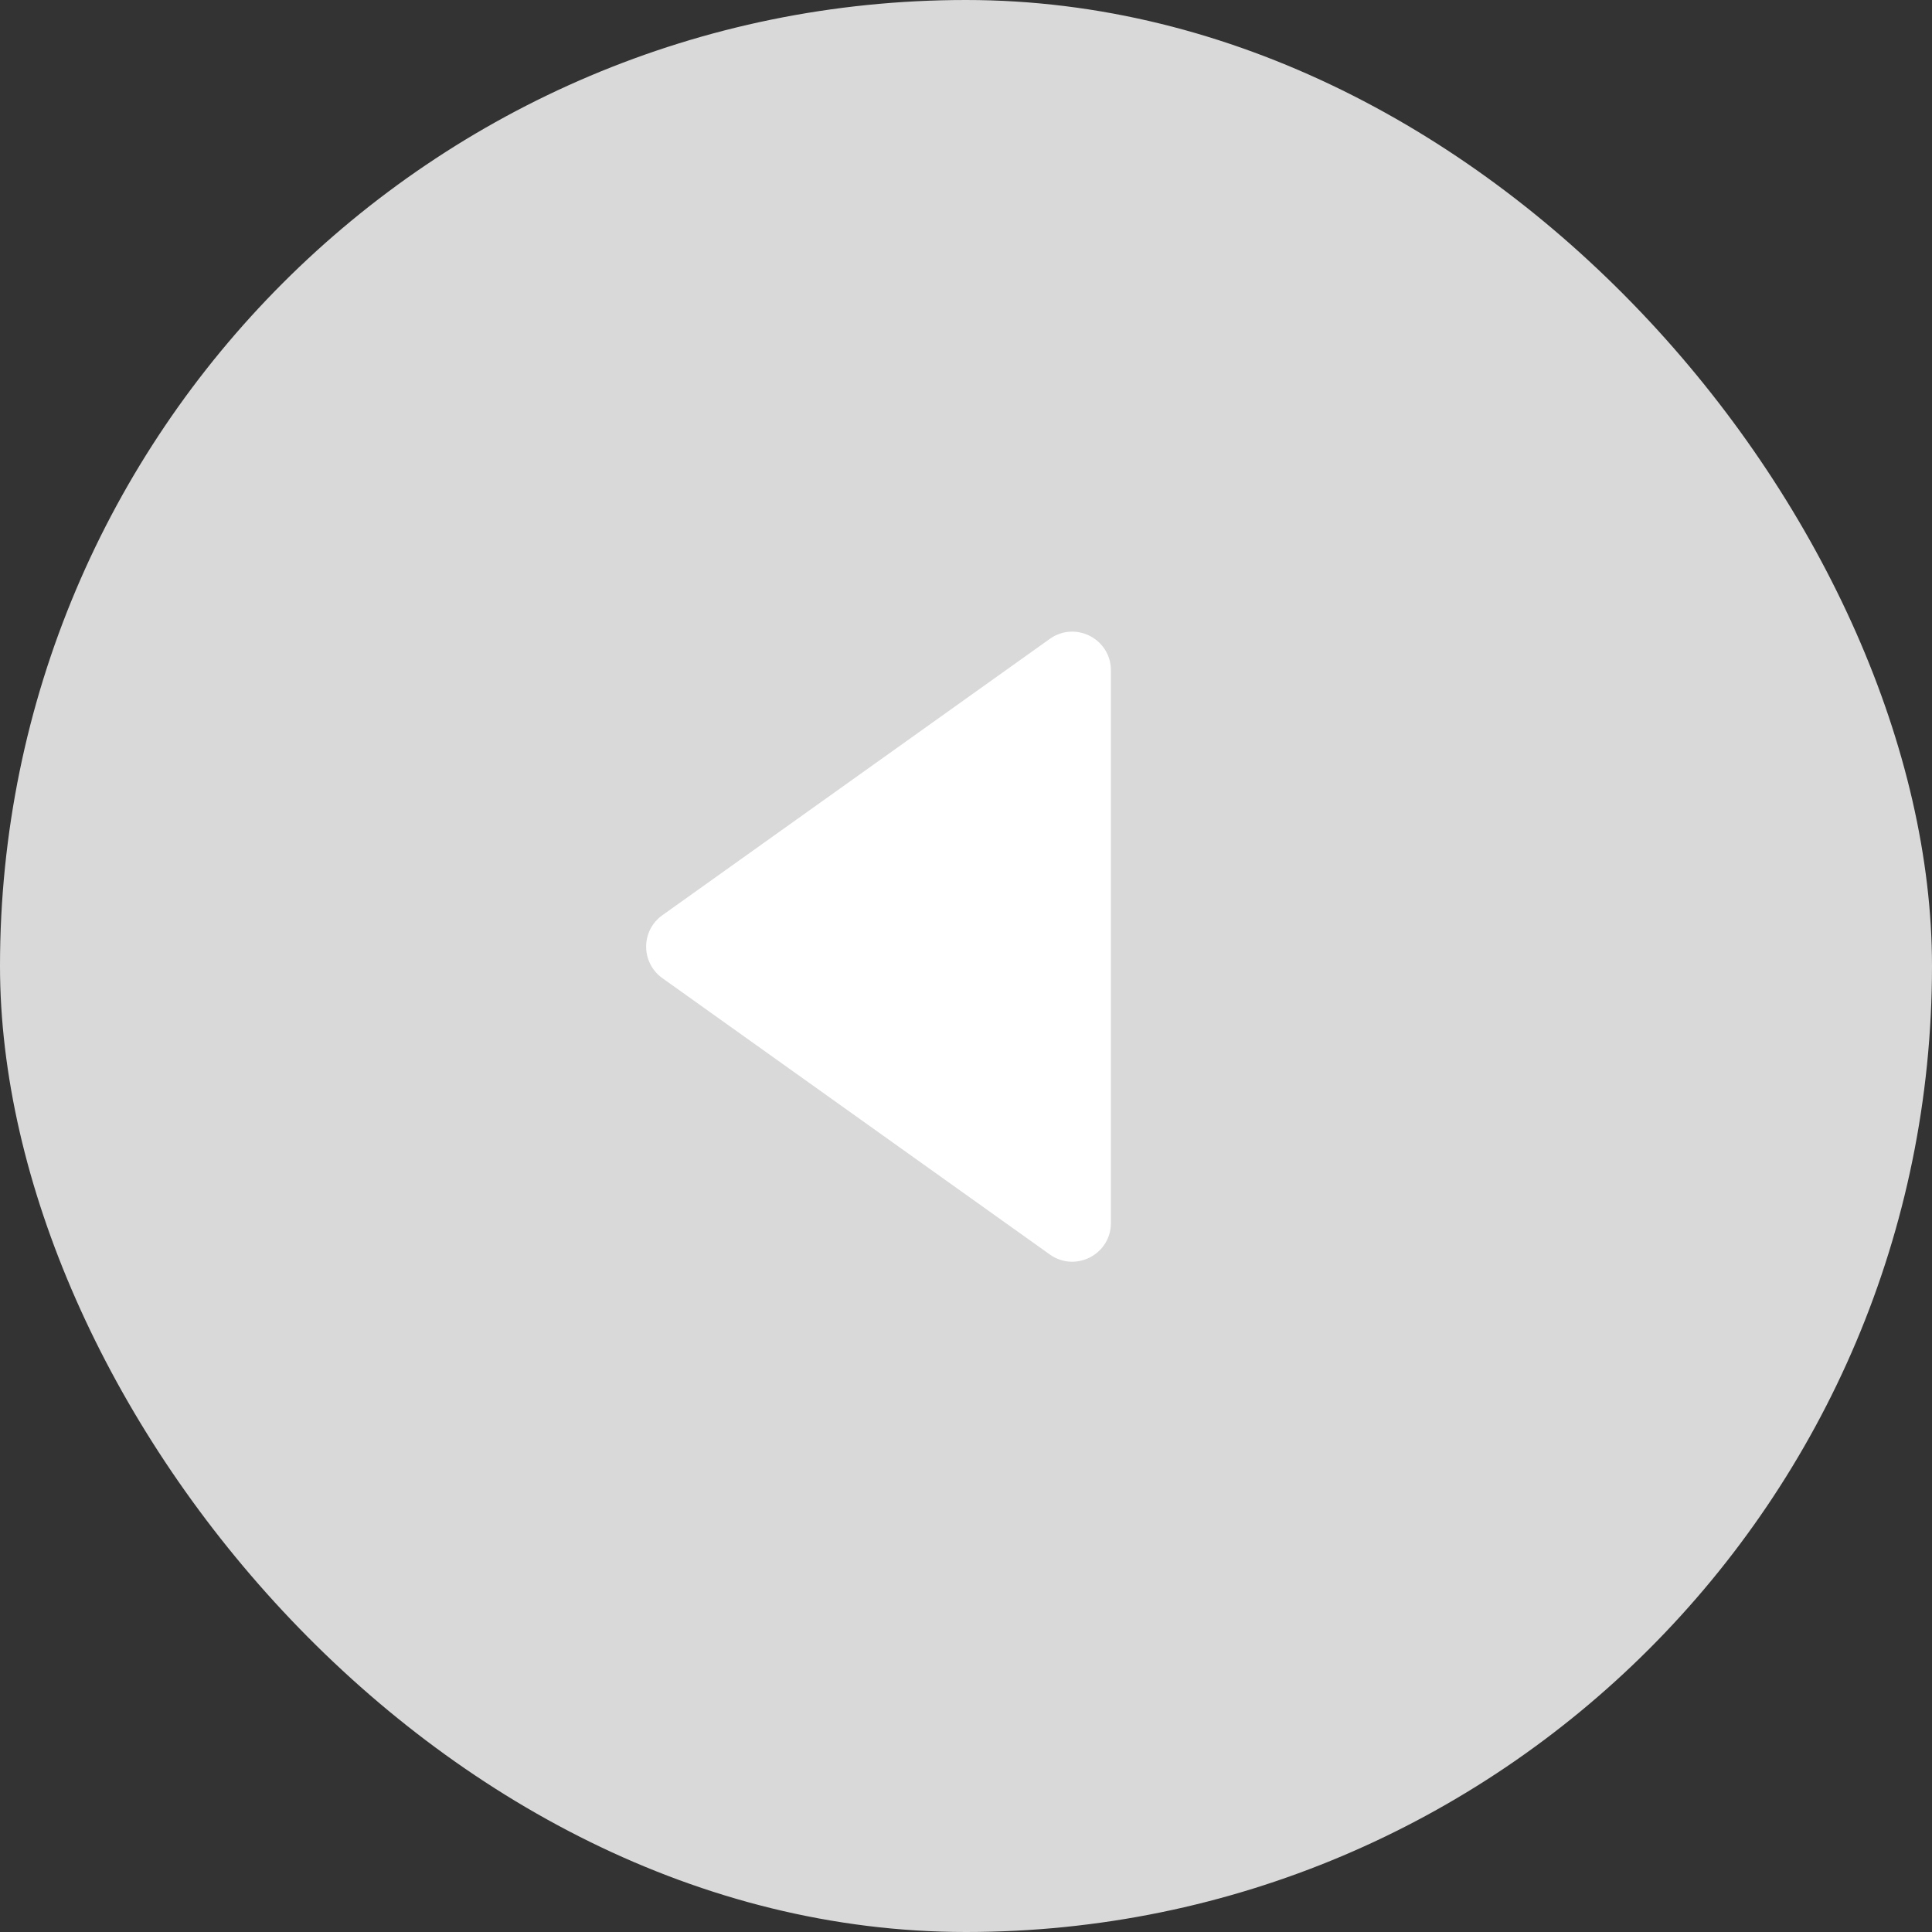
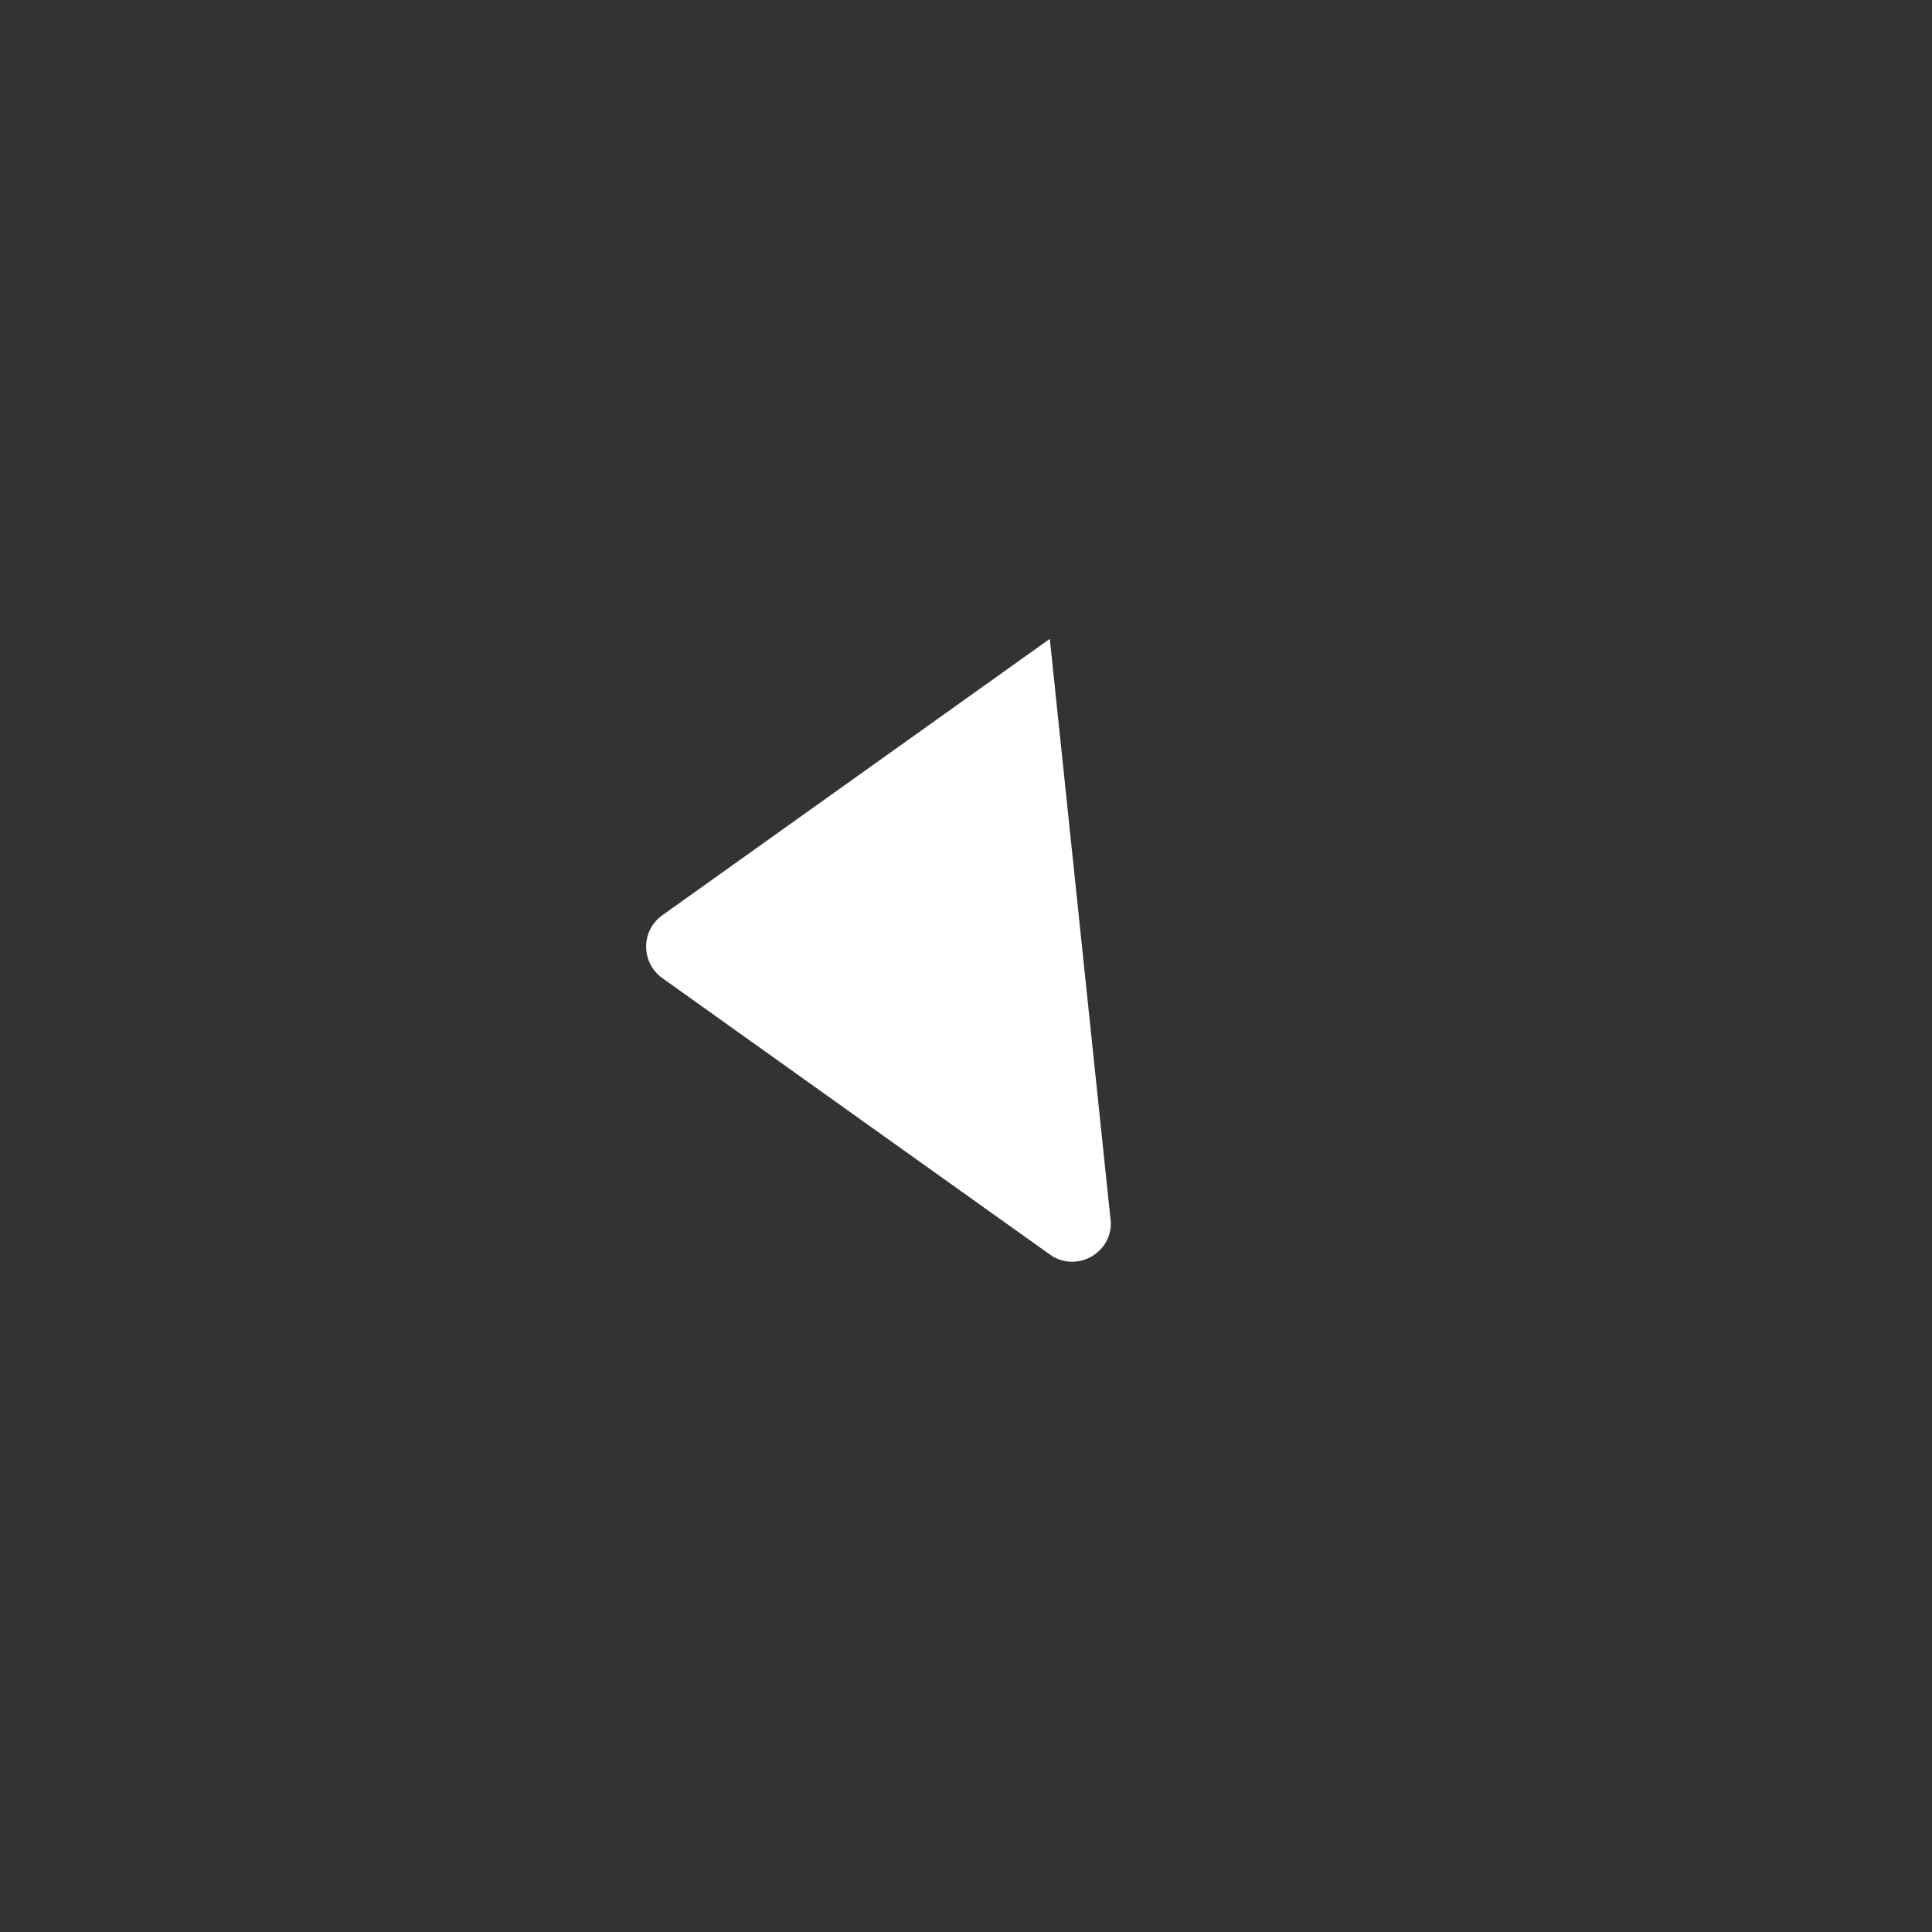
<svg xmlns="http://www.w3.org/2000/svg" width="50" height="50" viewBox="0 0 50 50" fill="none">
  <rect x="0" y="0" width="50" height="50" fill="#333333" stroke="none" />
-   <rect width="50" height="50" rx="25" fill="#D9D9D9" />
-   <path d="M17.142 25.314C16.582 24.915 16.582 24.085 17.142 23.686L27.169 16.534C27.831 16.062 28.75 16.535 28.75 17.348L28.75 31.652C28.75 32.465 27.831 32.938 27.169 32.466L17.142 25.314Z" fill="white" />
+   <path d="M17.142 25.314C16.582 24.915 16.582 24.085 17.142 23.686L27.169 16.534L28.75 31.652C28.75 32.465 27.831 32.938 27.169 32.466L17.142 25.314Z" fill="white" />
</svg>